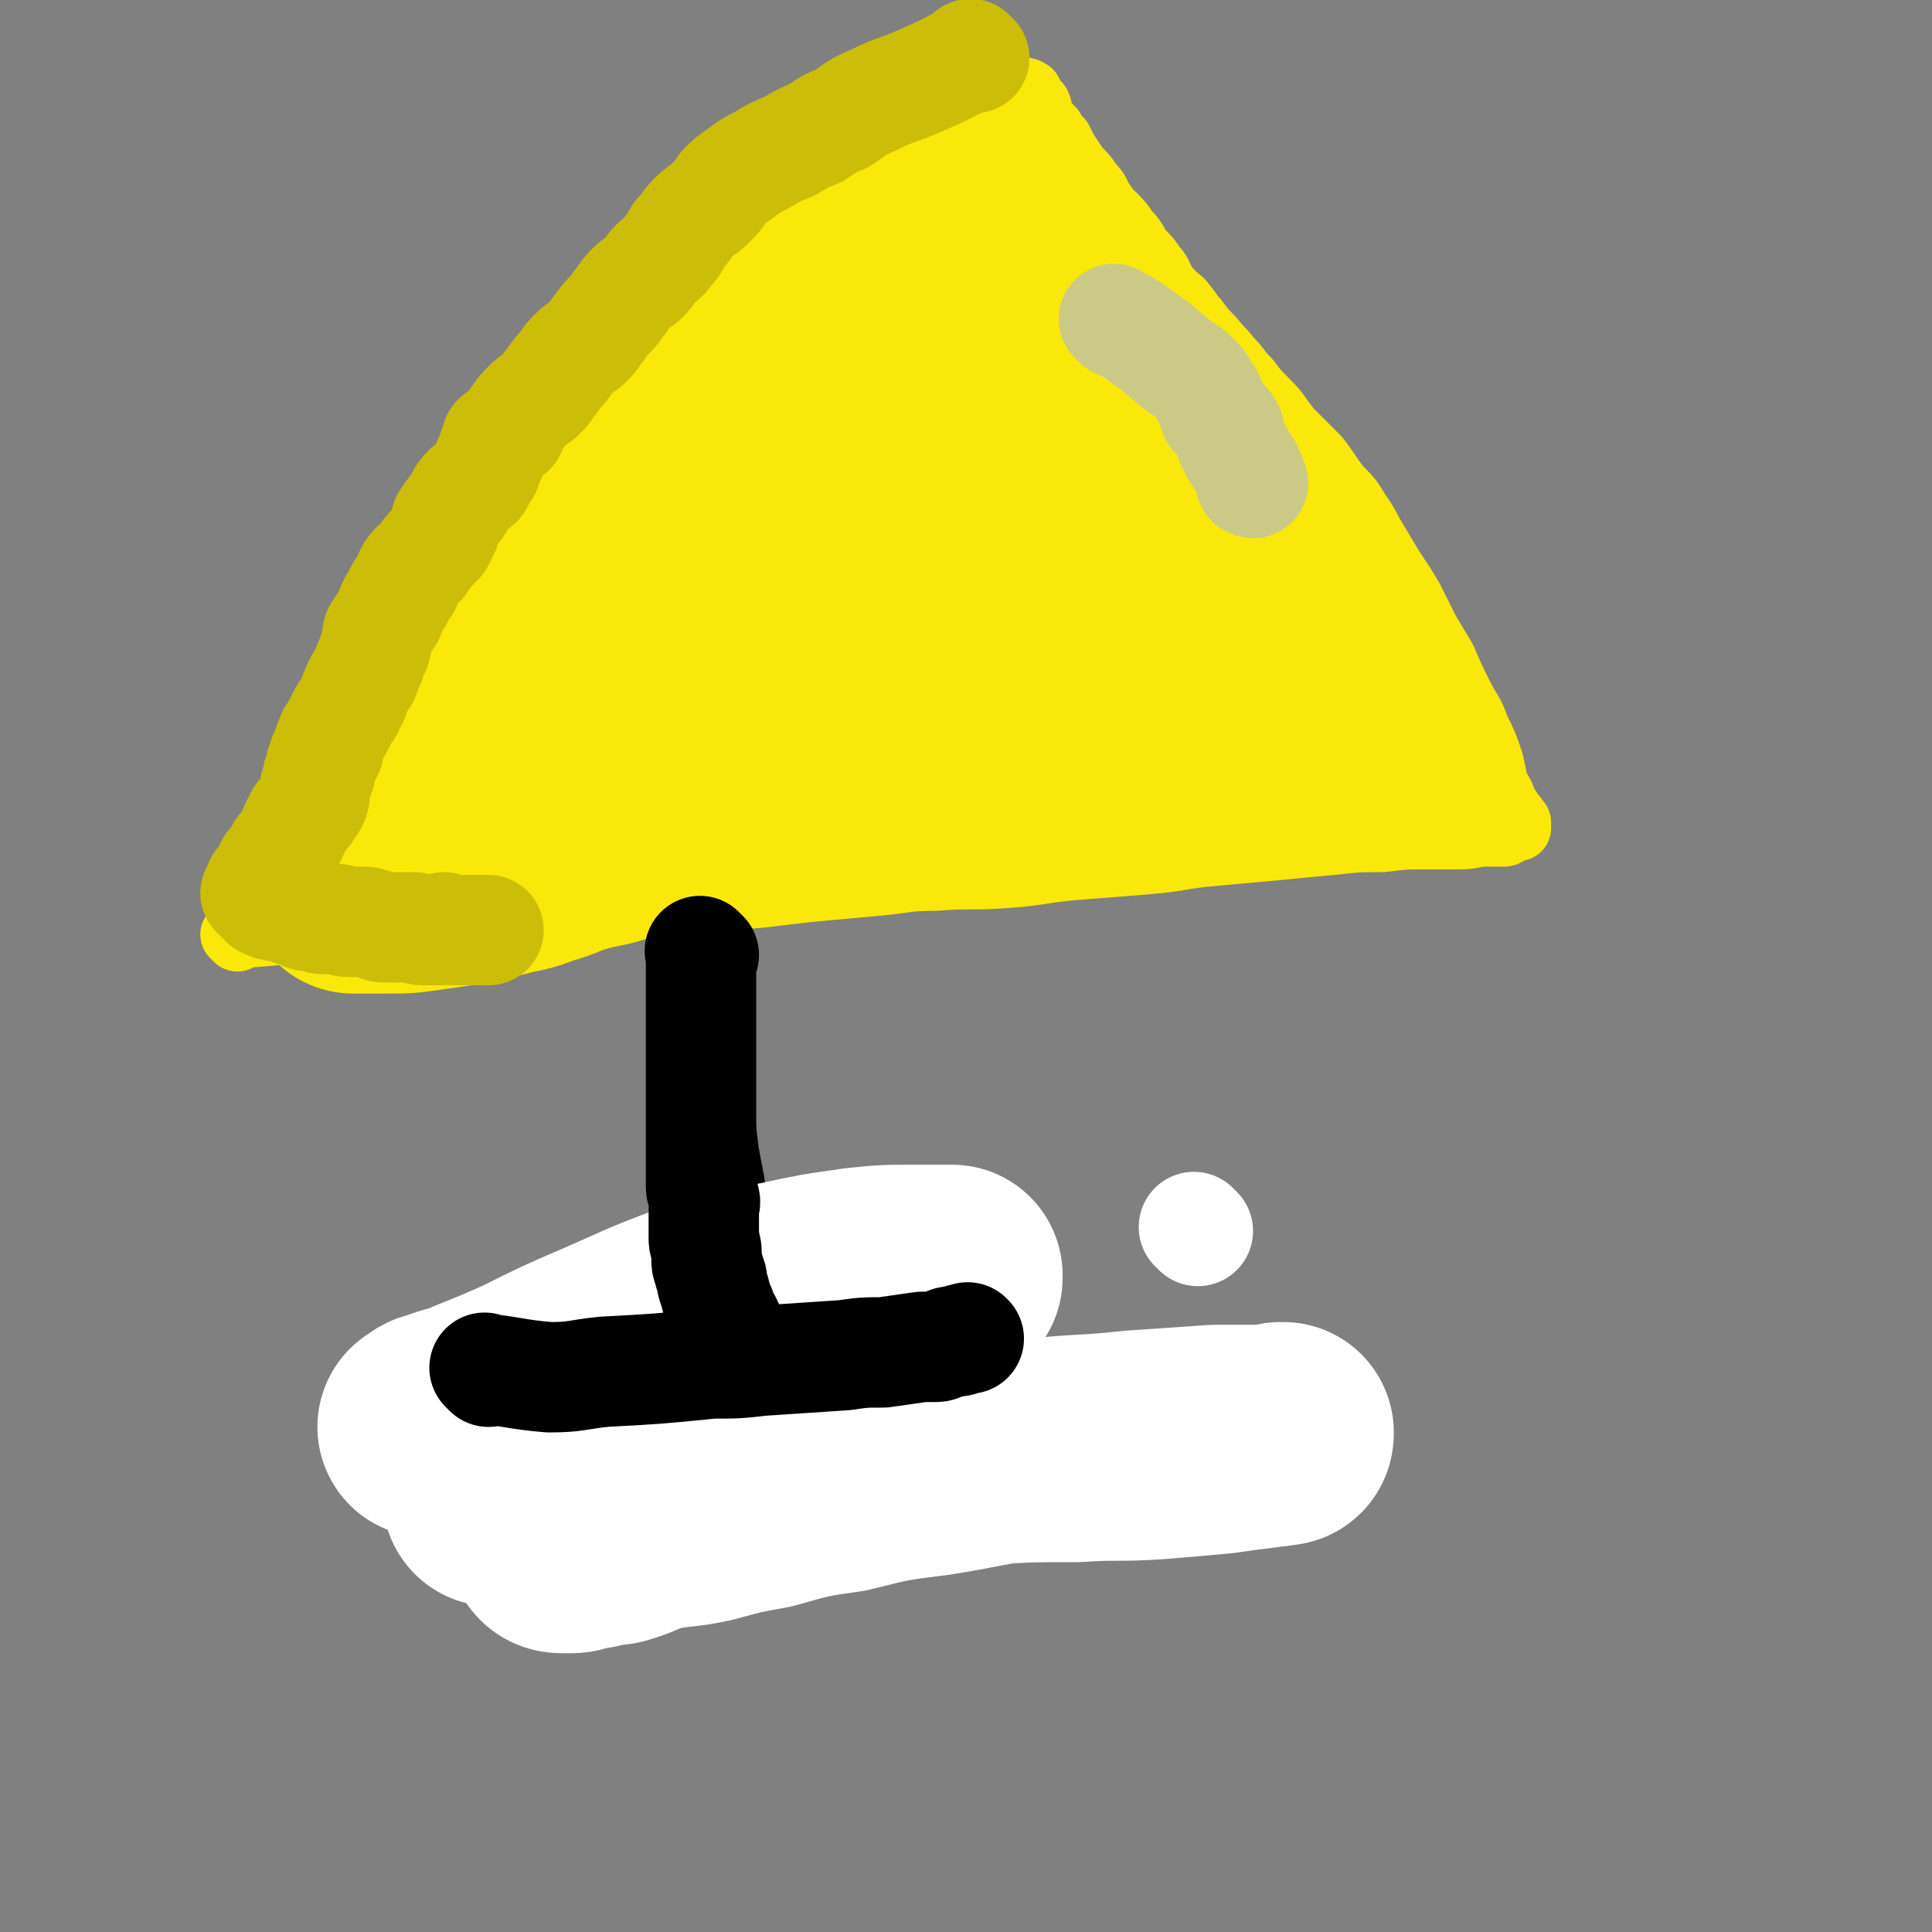
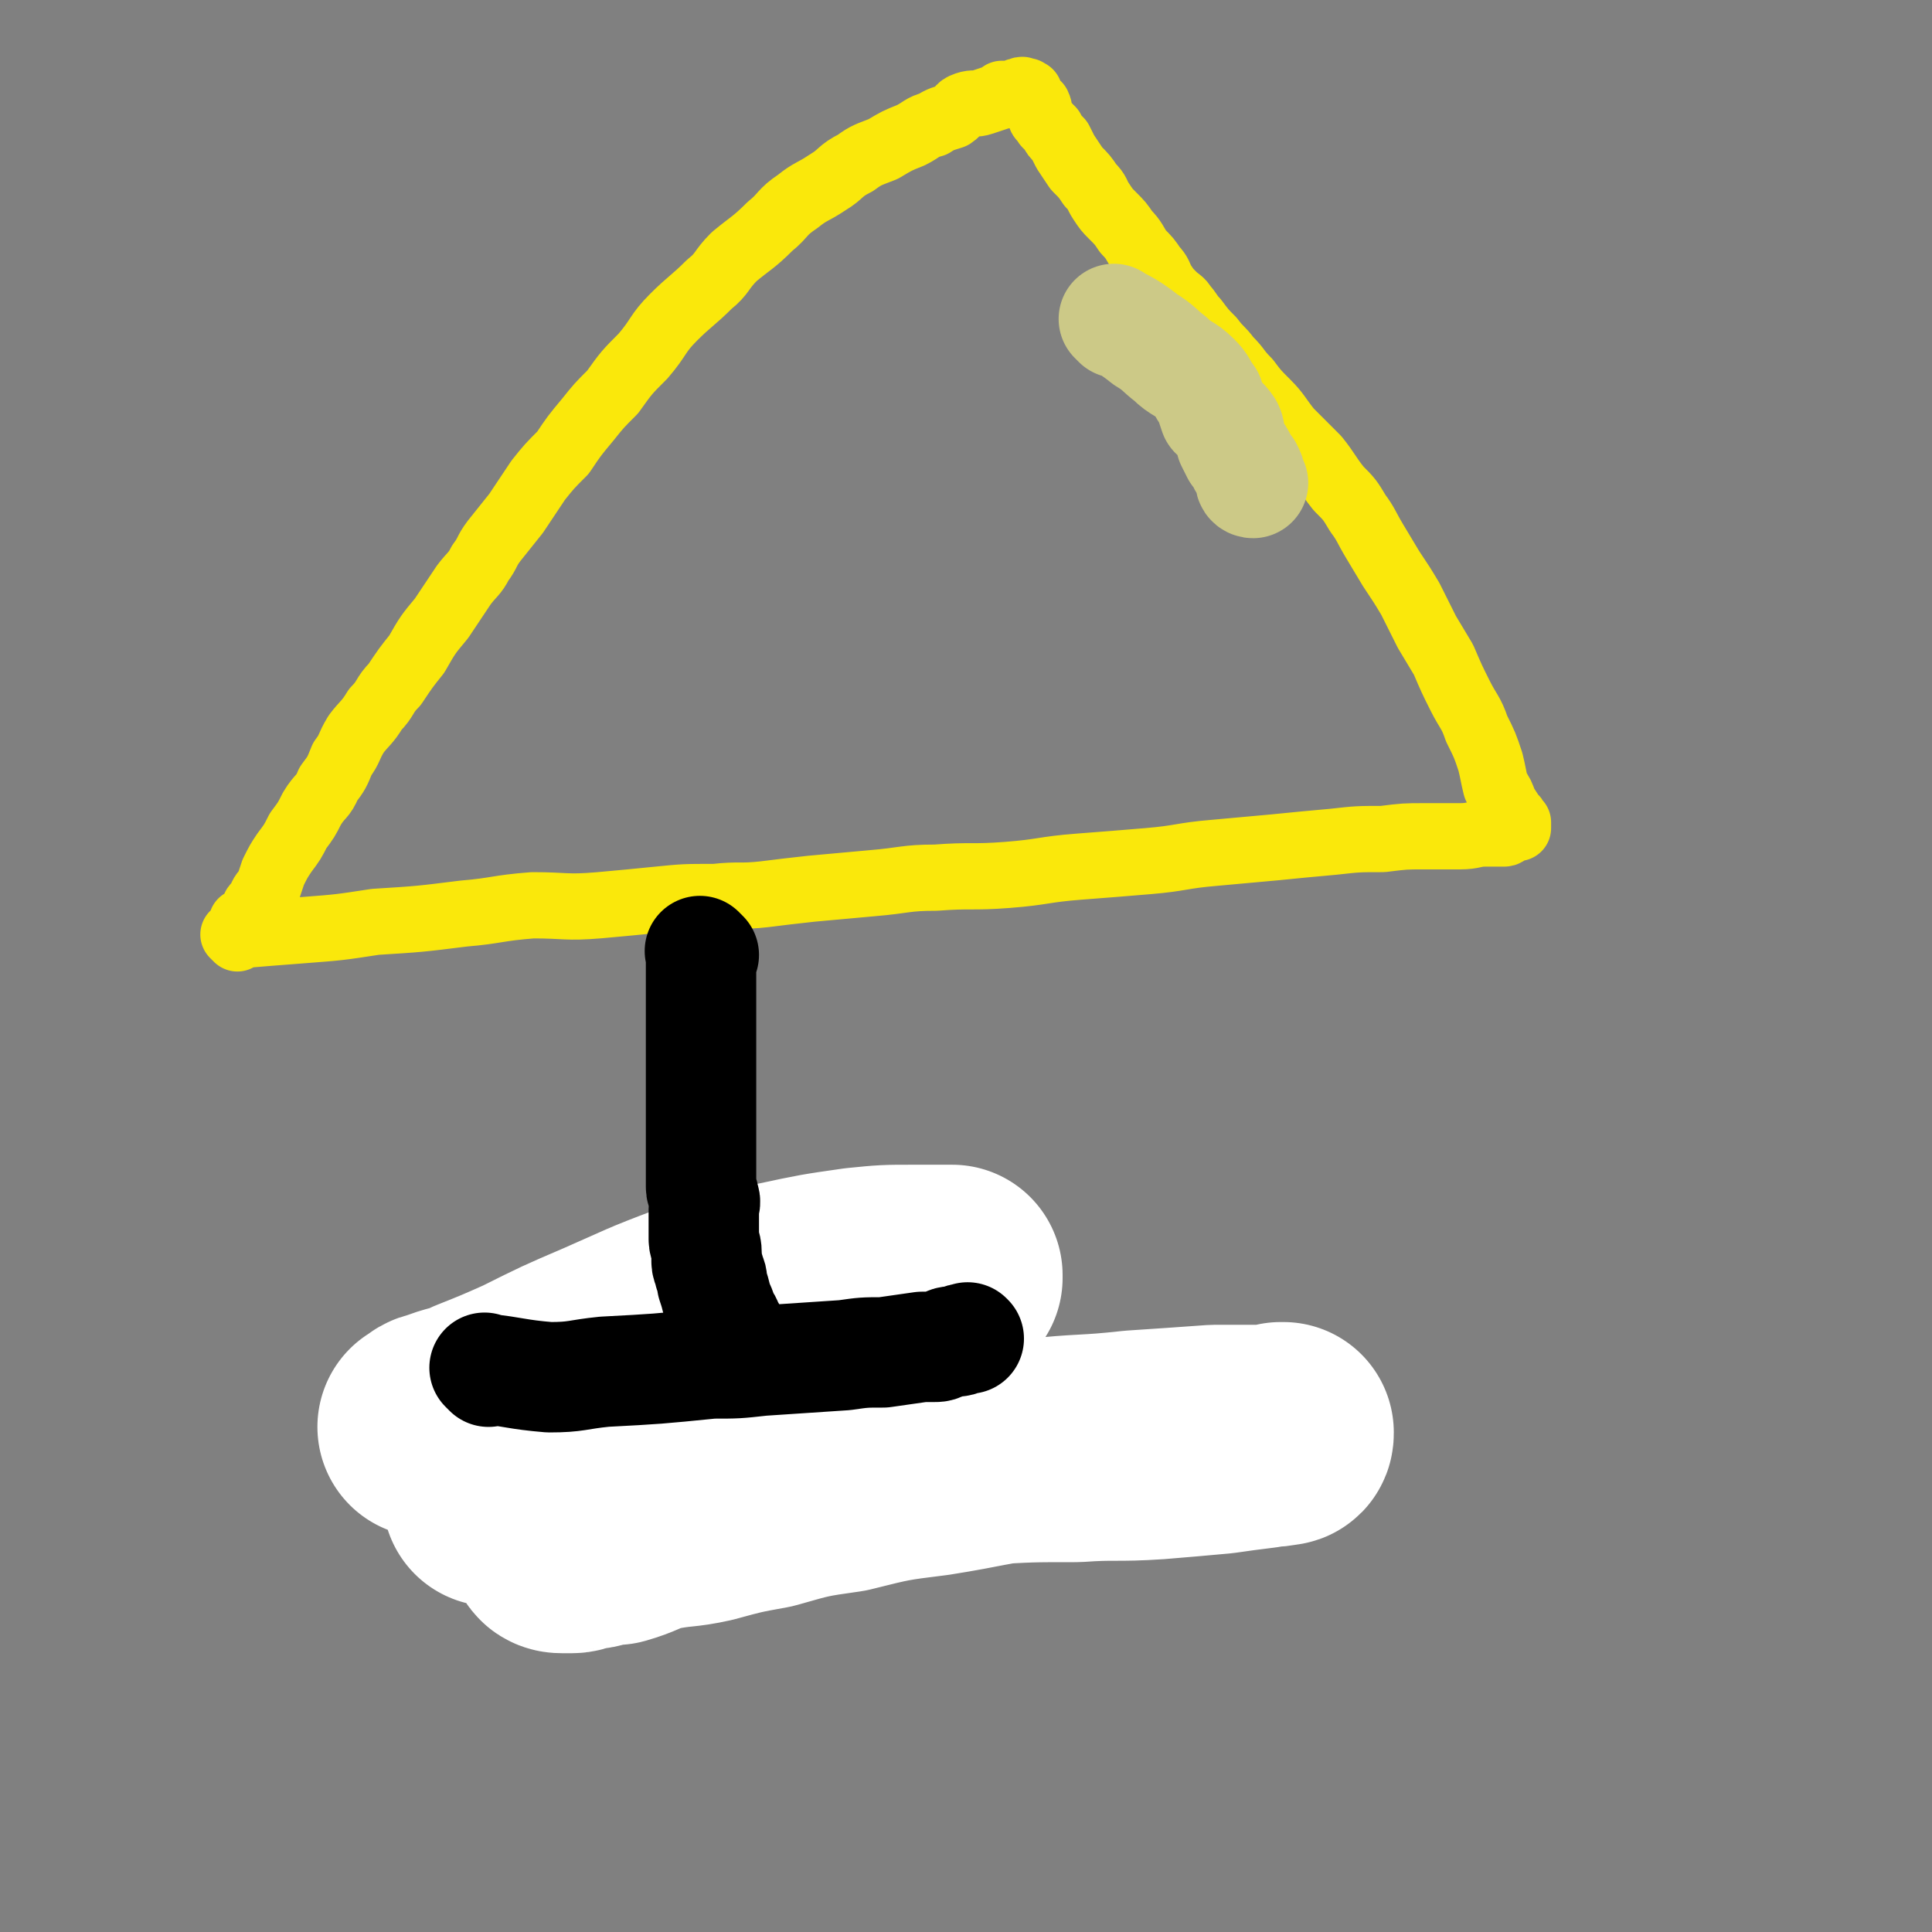
<svg xmlns="http://www.w3.org/2000/svg" viewBox="0 0 700 700" version="1.1">
  <rect x="0" y="0" width="700" height="700" fill="#808080" stroke="none" />
  <g fill="none" stroke="#000000" stroke-width="24" stroke-linecap="round" stroke-linejoin="round">
    <path d="M188,510c-1,-1 -1,-1 -1,-1 -1,-1 0,0 0,0 0,0 0,0 0,0 0,0 0,0 0,0 -1,-1 0,0 0,0 0,0 0,0 0,0 0,0 0,0 0,0 -1,-1 0,0 0,0 0,0 0,0 0,0 0,0 0,0 0,0 -1,-1 0,0 0,0 0,0 0,0 0,0 11,2 11,3 21,4 10,0 10,-1 19,-1 9,0 9,0 17,0 8,0 8,0 15,0 6,0 6,0 13,0 6,0 6,-1 12,-1 5,0 5,0 11,0 4,0 4,0 9,0 5,0 5,0 10,0 5,0 5,0 10,0 5,0 5,0 10,-1 5,-1 5,-1 10,-1 4,0 4,0 8,0 3,0 3,0 6,0 3,0 3,-1 6,-1 2,0 2,0 5,0 1,0 1,-1 3,-1 0,0 0,0 1,0 1,0 1,0 1,0 1,0 1,0 1,0 0,0 0,0 0,0 0,0 0,0 0,0 -1,-1 0,0 0,0 0,0 0,-1 0,-1 0,0 0,0 -1,0 -1,0 -1,0 -2,0 -2,0 -2,0 -3,0 -4,0 -4,-1 -7,-1 -4,-1 -4,-1 -8,-1 -3,0 -3,0 -7,0 -3,0 -3,-1 -7,-1 -4,-1 -4,-1 -8,-1 -5,-1 -5,0 -9,-1 -5,-1 -5,-1 -9,-1 -5,-1 -5,0 -10,0 -5,0 -5,0 -10,0 -7,0 -7,0 -14,1 -7,1 -7,1 -14,1 -8,1 -8,1 -16,1 -8,1 -8,0 -15,1 -6,1 -6,1 -13,2 -6,1 -6,1 -13,2 -5,1 -5,1 -11,2 -4,1 -4,1 -8,2 -3,1 -3,1 -6,1 -1,0 -1,0 -3,0 -2,0 -2,0 -3,0 -1,0 -1,1 -1,1 0,0 0,0 -1,0 " />
-     <path d="M277,519c-1,-1 -1,-1 -1,-1 -1,-1 0,0 0,0 0,0 0,0 0,0 0,0 0,0 0,0 -1,-1 0,0 0,0 0,0 0,0 0,0 0,0 0,0 0,0 -1,-1 0,0 0,0 0,0 0,0 0,0 0,0 0,0 0,0 -1,-1 0,0 0,0 0,0 0,0 0,0 0,0 0,0 0,0 -1,-1 0,0 0,0 -2,-12 -3,-12 -4,-25 -2,-12 -2,-12 -3,-24 -1,-12 0,-12 -1,-24 -1,-9 -2,-9 -3,-17 -2,-10 -2,-10 -3,-19 -1,-10 -1,-10 -2,-20 -1,-10 -2,-10 -2,-20 -1,-10 -1,-10 -1,-21 0,-9 -1,-9 -1,-18 0,-10 0,-10 0,-20 0,-8 0,-8 0,-16 0,-7 0,-7 0,-14 0,-6 0,-6 0,-12 0,-4 0,-4 0,-8 0,-4 0,-4 0,-8 0,-3 0,-3 0,-7 0,-3 -1,-3 -1,-6 0,-2 0,-2 0,-4 0,-2 0,-2 0,-4 0,0 0,0 0,-1 0,-1 0,-1 0,-1 0,-1 0,-1 0,-1 0,0 0,0 0,0 0,0 -1,-1 0,0 0,1 1,2 1,5 1,3 0,3 0,7 0,7 1,7 1,13 1,7 2,7 2,14 0,7 -1,7 -1,15 0,7 0,7 0,15 0,7 -1,7 -1,14 0,6 0,6 0,13 0,6 -1,6 -1,13 0,5 0,5 0,10 0,6 -1,6 -1,11 0,5 0,5 0,10 0,6 -1,6 -1,11 0,5 0,5 0,10 0,5 0,5 0,9 0,5 0,5 0,9 0,4 0,4 0,8 0,4 1,4 1,8 1,4 1,4 1,8 1,5 1,5 2,9 1,4 1,4 2,8 2,4 3,4 4,8 1,4 0,5 0,9 1,4 2,4 2,8 1,4 1,4 1,8 0,3 0,3 1,7 0,3 0,3 1,6 0,2 1,2 1,5 0,2 0,2 0,4 0,1 0,1 0,2 0,1 0,1 0,1 " />
  </g>
  <g fill="none" stroke="#FAE80B" stroke-width="24" stroke-linecap="round" stroke-linejoin="round">
    <path d="M86,340c-1,-1 -1,-1 -1,-1 -1,-1 0,0 0,0 0,0 0,0 0,0 0,0 0,0 0,0 -1,-1 0,0 0,0 0,0 0,0 0,0 0,0 0,0 0,0 -1,-1 0,0 0,0 0,0 0,0 0,0 12,-1 12,-1 25,-2 13,-1 13,-1 26,-3 16,-1 16,-1 32,-3 12,-1 12,-2 25,-3 12,0 12,1 24,0 11,-1 11,-1 21,-2 10,-1 10,-1 21,-1 9,-1 9,0 18,-1 8,-1 8,-1 17,-2 11,-1 11,-1 22,-2 12,-1 12,-2 23,-2 13,-1 13,0 26,-1 13,-1 13,-2 26,-3 13,-1 13,-1 25,-2 12,-1 12,-2 24,-3 11,-1 11,-1 22,-2 10,-1 10,-1 21,-2 9,-1 9,-1 18,-1 8,-1 8,-1 15,-1 6,0 6,0 13,0 5,0 5,-1 9,-1 4,0 4,0 7,0 1,0 1,-1 2,-1 1,-1 1,-1 2,-2 1,0 1,0 1,0 0,0 0,1 0,1 0,0 0,0 0,0 0,0 0,0 0,0 -1,-1 0,0 0,0 0,0 0,0 0,0 0,0 0,0 0,0 -1,-1 0,0 0,0 0,0 0,0 0,0 0,0 0,0 0,0 -1,-1 0,0 0,0 0,0 0,-1 0,-1 0,0 0,0 0,0 0,0 0,-1 0,-1 -1,0 0,1 0,1 0,0 -1,0 -1,0 0,0 0,-1 0,-1 0,0 0,0 0,0 0,0 0,0 0,-1 -1,0 0,0 0,0 0,-1 -1,-1 -1,-1 -1,-2 -1,-2 -3,-5 -1,-3 -1,-3 -3,-6 -1,-4 -1,-5 -2,-9 -2,-6 -2,-6 -5,-12 -2,-6 -3,-6 -6,-12 -3,-6 -3,-6 -6,-13 -3,-5 -3,-5 -6,-10 -3,-6 -3,-6 -6,-12 -3,-5 -3,-5 -7,-11 -3,-5 -3,-5 -6,-10 -3,-5 -3,-6 -6,-10 -3,-5 -3,-5 -7,-9 -4,-5 -4,-6 -8,-11 -5,-5 -5,-5 -10,-10 -4,-5 -4,-6 -8,-10 -4,-4 -4,-4 -7,-8 -4,-4 -3,-4 -7,-8 -3,-4 -3,-3 -6,-7 -3,-3 -3,-3 -6,-7 -2,-2 -2,-3 -4,-5 -1,-2 -2,-2 -4,-4 -2,-2 -2,-2 -4,-5 -1,-2 -1,-3 -3,-5 -2,-3 -2,-3 -5,-6 -2,-3 -2,-4 -5,-7 -2,-3 -2,-3 -5,-6 -2,-2 -2,-2 -4,-5 -2,-3 -1,-3 -4,-6 -2,-3 -2,-3 -5,-6 -2,-3 -2,-3 -4,-6 -1,-2 -1,-2 -2,-4 -2,-2 -2,-2 -3,-4 -1,-1 -1,-1 -2,-2 -1,-2 -2,-2 -2,-3 -1,-2 0,-2 -1,-4 -1,-1 -1,0 -2,-1 -1,-1 -1,-1 -1,-1 0,-1 0,-1 0,-1 0,-1 0,-1 0,-1 0,-1 0,0 -1,0 0,0 0,0 0,0 0,0 0,0 0,-1 0,0 0,0 0,0 0,0 0,0 -1,0 0,0 0,0 0,0 0,0 0,0 0,0 -1,-1 -1,0 -1,0 -1,0 -1,0 -1,0 -1,0 -1,1 -2,1 -2,0 -2,0 -4,0 0,0 0,1 -1,1 -3,1 -3,1 -6,2 -3,1 -3,0 -6,1 -3,1 -2,2 -5,4 -3,1 -4,1 -7,3 -4,1 -4,2 -8,4 -5,2 -5,2 -10,5 -5,2 -6,2 -10,5 -6,3 -5,4 -10,7 -6,4 -6,3 -11,7 -6,4 -5,5 -10,9 -6,6 -7,6 -13,11 -5,5 -4,6 -9,10 -6,6 -7,6 -13,12 -6,6 -5,7 -11,14 -6,6 -6,6 -11,13 -5,5 -5,5 -9,10 -5,6 -5,6 -9,12 -5,5 -5,5 -9,10 -4,6 -4,6 -8,12 -4,5 -4,5 -8,10 -3,4 -2,4 -5,8 -2,4 -3,4 -6,8 -4,6 -4,6 -8,12 -5,6 -5,6 -9,13 -4,5 -4,5 -8,11 -4,4 -3,5 -7,9 -3,5 -4,5 -7,9 -3,5 -2,5 -5,9 -2,5 -2,5 -5,9 -2,5 -3,4 -6,9 -2,4 -2,4 -5,8 -2,4 -2,4 -5,8 -2,3 -2,3 -4,7 -1,3 -1,3 -2,6 -2,2 -2,2 -3,5 -1,1 -2,1 -2,3 -1,2 0,2 -1,3 0,1 -1,1 -1,1 -1,1 0,1 -1,2 0,0 0,0 0,0 0,0 -1,0 -1,0 0,0 0,0 0,0 0,0 0,0 0,0 0,0 0,-1 0,-1 -1,0 0,0 0,1 0,0 0,0 0,0 0,0 0,0 0,-1 -1,0 0,0 0,0 0,0 0,0 0,0 0,0 0,-1 0,-1 -1,0 0,0 0,1 0,0 0,0 0,0 " />
  </g>
  <g fill="none" stroke="#FAE80B" stroke-width="80" stroke-linecap="round" stroke-linejoin="round">
-     <path d="M333,122c-1,-1 -1,-1 -1,-1 -1,-1 0,0 0,0 0,0 0,0 0,0 0,0 0,0 0,0 -1,-1 0,0 0,0 0,0 0,0 0,0 0,0 0,0 0,0 -1,-1 0,0 0,0 0,0 0,0 0,0 0,0 0,-1 0,0 -9,6 -8,8 -17,15 -9,7 -10,6 -19,14 -8,7 -7,8 -15,16 -6,7 -7,7 -14,14 -6,6 -5,7 -12,13 -6,6 -7,5 -13,10 -6,6 -6,6 -11,12 -6,5 -6,6 -10,12 -4,5 -4,6 -8,10 -4,5 -5,5 -9,8 -5,4 -6,4 -11,8 -5,4 -4,4 -9,8 -4,4 -5,3 -9,7 -4,3 -4,3 -8,7 -3,3 -3,3 -6,6 -3,2 -3,2 -6,5 -2,1 -2,1 -5,2 -1,1 -1,1 -3,2 -2,1 -2,1 -3,2 -1,1 -1,0 -2,1 -1,0 -1,1 -1,1 0,1 0,1 -1,1 0,0 0,0 0,0 0,0 0,-1 0,0 -1,0 0,1 0,1 0,0 -1,0 -1,0 0,0 0,1 0,1 0,1 0,1 -1,2 -1,2 -1,2 -2,3 -1,2 0,2 -1,3 -1,2 -1,2 -2,4 -1,1 -1,1 -2,3 -1,0 -1,0 -1,1 0,1 -1,1 -1,2 -1,1 -1,1 -1,2 0,1 0,1 0,1 0,1 0,1 0,1 0,1 0,1 0,1 0,0 0,0 0,0 2,0 2,0 4,0 4,0 4,0 8,0 7,0 7,0 14,-1 7,-1 7,-1 14,-2 6,-2 6,-2 13,-3 7,-2 7,-1 14,-4 8,-2 7,-3 15,-5 7,-2 7,-1 15,-4 6,-1 6,-2 12,-3 5,-2 5,-2 11,-3 5,-2 5,-2 11,-4 5,-1 5,-1 10,-3 7,-1 7,-1 14,-3 6,-1 6,-2 13,-3 6,0 6,0 13,0 6,0 6,-1 13,-1 7,-1 7,-1 14,-1 6,0 6,0 13,0 7,0 7,1 14,1 7,1 7,1 14,1 6,0 6,0 13,-1 5,0 5,0 11,-1 5,-1 5,-1 9,-1 5,-1 5,0 10,0 4,0 4,0 8,0 4,0 4,-1 8,-1 4,-1 4,0 8,0 4,0 4,-1 8,-1 4,-1 4,0 8,0 4,0 4,-1 7,-1 3,-1 3,0 6,0 3,0 3,-1 6,-1 3,-1 3,0 6,0 2,0 2,0 5,0 2,0 2,0 5,0 1,0 1,0 2,0 2,0 2,0 3,0 1,0 1,0 2,0 1,0 1,0 2,0 1,0 1,0 1,0 1,0 1,0 1,0 0,0 0,0 0,0 1,0 1,0 1,0 0,0 0,0 0,0 1,0 0,0 0,0 0,-1 0,0 0,0 1,0 1,0 1,0 0,0 0,0 -1,0 0,0 0,0 0,0 0,0 0,0 0,0 -1,-1 0,-1 0,-1 0,-1 0,-1 -1,-1 -1,-1 -1,-1 -2,-1 -2,-2 -2,-2 -4,-3 -2,-3 -2,-3 -4,-6 -2,-3 -2,-3 -5,-7 -2,-4 -3,-3 -6,-7 -3,-4 -3,-4 -6,-8 -3,-4 -3,-4 -7,-7 -3,-4 -3,-4 -7,-7 -3,-3 -3,-3 -6,-6 -3,-3 -3,-3 -6,-6 -2,-3 -2,-2 -5,-5 -2,-3 -2,-3 -5,-6 -3,-3 -3,-3 -6,-6 -3,-3 -2,-4 -6,-7 -2,-3 -3,-3 -6,-6 -3,-3 -2,-3 -5,-7 -1,-2 -1,-2 -4,-5 -2,-2 -2,-2 -4,-5 -2,-2 -2,-2 -4,-5 -2,-3 -1,-4 -4,-7 -2,-3 -2,-3 -5,-6 -1,-3 -1,-3 -2,-6 -2,-3 -2,-3 -5,-6 -2,-3 -2,-3 -5,-6 -2,-3 -1,-3 -4,-6 -1,-2 -2,-2 -4,-5 -1,-3 -1,-3 -2,-6 -2,-3 -2,-3 -4,-6 -1,-2 -1,-2 -3,-5 -1,-3 -2,-3 -4,-6 -2,-3 -2,-3 -4,-6 -1,-2 0,-3 -1,-5 -1,-2 -2,-2 -3,-4 -2,-2 -2,-2 -4,-5 -1,-2 0,-2 -1,-4 -1,-2 -1,-2 -2,-4 -1,-1 -2,-1 -2,-2 -1,-2 -1,-2 -1,-4 -1,-1 0,-1 -1,-3 0,0 -1,0 -1,-1 0,-1 0,-1 0,-2 0,-1 0,-1 -1,-1 -1,0 -1,0 -1,0 0,0 0,0 0,0 0,0 -1,0 -1,0 0,-1 1,0 1,0 0,0 -1,1 -1,1 -1,0 -1,0 -1,0 -1,0 0,1 -1,1 -1,1 -1,1 -2,1 -3,1 -3,1 -5,2 -3,2 -3,2 -6,5 -5,3 -5,3 -9,7 -5,4 -6,3 -10,7 -6,4 -5,5 -11,9 -6,5 -6,5 -12,9 -6,5 -6,4 -11,9 -7,5 -7,5 -13,11 -5,5 -5,6 -10,12 -6,6 -6,6 -11,11 -6,6 -6,5 -11,11 -5,6 -5,6 -8,12 -3,5 -3,6 -6,11 -3,6 -3,7 -6,12 -3,5 -3,5 -6,10 -2,4 -2,4 -4,8 -1,3 -1,3 -2,7 -1,3 0,3 -1,6 0,1 -1,1 -1,2 0,1 0,1 0,2 0,1 1,1 1,1 1,1 0,2 1,2 2,2 2,1 4,2 3,2 3,2 7,3 6,2 6,2 12,2 8,0 8,1 17,0 9,-1 9,-2 18,-3 9,-2 9,-1 18,-3 7,-2 7,-3 15,-5 7,-1 7,-1 15,-3 6,-1 6,-1 12,-3 3,0 3,-1 7,-1 3,-1 3,-1 6,-1 3,-1 3,-1 6,-1 3,-1 3,-1 6,-1 3,-1 3,-1 6,-2 2,-1 2,-2 4,-2 1,-1 2,-1 4,-1 1,-1 1,-1 3,-1 0,0 0,0 1,0 1,0 1,-1 2,-1 1,0 1,0 1,0 1,0 1,0 1,-1 0,0 0,0 0,0 1,0 0,0 0,0 0,-1 0,-1 0,-1 1,-1 1,-1 1,-1 1,-2 1,-3 1,-5 1,-2 2,-2 2,-5 1,-2 1,-2 1,-5 0,-2 0,-2 0,-5 0,-1 1,-1 1,-3 0,-2 0,-2 0,-4 0,0 0,0 -1,-1 -1,-1 0,-1 -1,-2 -1,-1 -1,-1 -2,-1 -2,-1 -2,-1 -5,-1 -3,0 -3,0 -6,1 -4,2 -4,1 -8,4 -6,3 -6,4 -11,8 -6,6 -6,6 -12,11 -5,6 -5,6 -10,12 -6,5 -6,5 -12,10 -6,5 -6,5 -11,10 -6,5 -5,6 -11,10 -5,4 -6,3 -11,7 -4,3 -4,3 -8,6 -2,1 -2,1 -5,2 -1,1 -1,1 -2,2 -1,1 -1,1 -1,1 0,0 1,0 1,0 3,-1 3,-1 6,-1 6,-1 6,-2 13,-2 11,-2 11,-1 22,-3 15,-4 14,-5 29,-8 15,-4 15,-3 30,-7 13,-2 13,-2 25,-5 9,-1 9,-1 18,-2 8,-2 8,-2 15,-3 4,-1 4,-1 9,-2 2,-1 2,-1 4,-1 0,0 -1,0 -1,0 -1,0 -1,0 -2,0 -1,0 -1,0 -2,0 -1,0 -1,0 -1,0 -1,0 -1,1 -1,1 -4,0 -4,0 -7,0 -6,0 -6,0 -12,1 -9,1 -9,1 -18,4 -12,2 -12,3 -25,6 -12,3 -12,2 -25,6 -12,3 -12,3 -25,7 -11,3 -11,4 -23,7 -10,3 -10,3 -21,6 -10,3 -10,3 -19,7 -8,3 -8,4 -16,8 -6,3 -6,3 -11,7 -6,3 -6,3 -11,6 -5,3 -5,4 -10,7 -6,3 -6,3 -11,6 -5,2 -5,2 -9,5 -5,2 -5,1 -10,3 -4,2 -4,2 -8,5 -3,1 -3,1 -6,2 -2,1 -2,1 -5,2 -1,1 -1,1 -2,2 -2,1 -2,1 -3,1 -1,0 -1,0 -1,0 -1,0 -1,0 -1,0 0,0 0,0 0,0 0,0 -1,0 -1,0 0,-1 1,0 1,0 0,0 0,0 0,0 " />
-   </g>
+     </g>
  <g fill="none" stroke="#CCBD09" stroke-width="40" stroke-linecap="round" stroke-linejoin="round">
-     <path d="M353,21c-1,-1 -1,-1 -1,-1 -1,-1 0,0 0,0 0,0 0,0 0,0 0,0 0,0 0,0 -1,-1 0,0 0,0 0,0 0,0 0,0 0,0 0,0 0,0 -1,-1 0,0 0,0 0,0 0,0 0,0 0,0 0,0 0,0 -1,-1 0,0 0,0 0,0 0,0 0,0 0,0 0,0 0,0 -1,-1 0,0 0,0 0,0 0,0 0,0 -9,5 -9,5 -18,9 -9,4 -9,3 -17,7 -7,3 -6,3 -12,7 -5,2 -5,2 -9,5 -5,2 -5,2 -10,5 -5,2 -5,2 -10,5 -4,2 -4,2 -8,5 -3,2 -3,2 -6,5 -2,3 -2,3 -5,6 -2,2 -3,2 -6,5 -2,2 -2,3 -5,6 -2,3 -1,3 -4,6 -2,3 -2,2 -5,5 -2,2 -1,2 -4,5 -1,1 -2,1 -4,3 -2,2 -2,2 -4,5 -2,2 -1,2 -4,5 -2,2 -2,2 -4,5 -2,2 -1,2 -4,5 -2,2 -2,1 -5,4 -2,2 -2,2 -4,5 -2,2 -2,2 -4,5 -2,2 -1,2 -4,5 -2,2 -2,1 -5,4 -2,2 -2,2 -4,5 -1,1 -1,2 -2,4 -2,2 -3,1 -5,3 -1,3 -1,3 -2,6 -1,2 -1,2 -2,5 -2,2 -1,2 -3,5 -2,2 -3,1 -5,4 -1,1 -1,2 -2,4 -2,2 -2,2 -4,5 -1,1 0,2 -1,4 -1,2 -1,2 -2,4 -1,1 -1,1 -2,2 -2,2 -2,2 -4,5 -1,2 -2,1 -4,4 -1,2 -1,2 -2,5 -2,2 -2,2 -3,5 -2,2 -2,3 -3,6 -2,3 -2,3 -4,6 -1,3 0,3 -1,6 -1,2 -1,2 -2,5 -1,2 -1,2 -2,5 -1,1 -1,1 -2,3 -1,2 -1,2 -2,5 -1,2 -1,2 -2,4 -1,1 -1,1 -2,3 -1,2 -1,2 -2,4 -1,2 -2,2 -2,4 -1,1 -1,2 -1,4 -1,2 -2,1 -2,4 -1,1 -1,2 -1,4 -1,1 -1,1 -1,3 -1,2 -1,2 -1,4 0,2 0,2 -1,4 -1,1 -1,1 -2,3 -2,2 -2,1 -3,4 -1,1 -1,2 -2,4 -1,2 -1,2 -2,4 -1,1 -1,1 -2,2 -1,2 -1,3 -2,5 -1,1 -2,0 -2,1 -1,2 0,2 -1,3 0,1 0,1 -1,2 0,1 -1,1 -1,1 -1,0 -1,0 -1,1 0,0 0,1 0,1 0,1 -1,0 -1,1 0,0 0,1 0,1 0,0 0,0 0,0 0,0 0,0 0,0 -1,-1 0,0 0,0 1,1 1,0 1,1 1,1 1,1 2,2 2,1 2,1 3,1 2,1 3,0 5,1 2,1 2,1 5,2 2,1 2,1 5,1 2,1 2,1 4,1 2,0 2,0 4,0 2,0 2,1 4,1 2,0 2,0 5,0 2,0 2,0 5,1 2,1 2,1 4,1 1,0 1,0 3,0 1,0 1,0 2,0 2,0 2,0 5,0 1,0 1,1 3,1 0,0 0,0 1,0 2,0 2,0 4,0 0,0 0,0 1,0 1,0 1,-1 2,-1 1,0 1,1 2,1 2,0 2,0 4,0 2,0 2,0 4,0 1,0 1,0 3,0 0,0 0,0 1,0 1,0 1,0 2,0 " />
-   </g>
+     </g>
  <g fill="none" stroke="#CCC987" stroke-width="40" stroke-linecap="round" stroke-linejoin="round">
    <path d="M405,117c-1,-1 -1,-1 -1,-1 -1,-1 0,0 0,0 0,0 0,0 0,0 0,0 0,0 0,0 -1,-1 0,0 0,0 0,0 0,0 0,0 0,0 0,0 0,0 -1,-1 0,0 0,0 0,0 0,0 0,0 0,0 0,0 0,0 -1,-1 0,0 0,0 0,0 0,0 0,0 0,0 -1,-1 0,0 4,2 6,3 11,7 5,3 5,4 9,7 4,4 5,3 9,7 3,3 2,3 5,7 1,3 1,3 2,6 2,2 3,2 5,5 1,2 0,2 1,5 1,2 1,2 2,4 1,1 1,1 2,3 1,2 1,2 2,3 1,2 1,2 1,3 0,1 0,1 0,1 0,1 1,1 1,1 0,0 0,0 0,0 " />
  </g>
  <g fill="none" stroke="#FFFFFF" stroke-width="40" stroke-linecap="round" stroke-linejoin="round">
-     <path d="M434,446c-1,-1 -1,-1 -1,-1 -1,-1 0,0 0,0 0,0 0,0 0,0 " />
-   </g>
+     </g>
  <g fill="none" stroke="#FFFFFF" stroke-width="80" stroke-linecap="round" stroke-linejoin="round">
    <path d="M326,476c-1,-1 -1,-1 -1,-1 -1,-1 0,0 0,0 0,0 0,0 0,0 0,0 0,0 0,0 -1,-1 0,0 0,0 0,0 0,0 0,0 0,0 0,0 0,0 -1,-1 0,0 0,0 0,0 0,0 0,0 0,0 0,-1 0,0 -9,3 -9,3 -17,7 -11,5 -11,5 -22,9 -11,5 -11,5 -22,10 -9,5 -9,6 -19,10 -8,5 -8,4 -16,8 -8,4 -8,4 -15,8 -6,3 -6,3 -13,6 -5,2 -5,2 -10,4 -3,1 -3,1 -7,2 -2,1 -2,2 -4,2 0,1 -1,0 -1,0 -1,0 0,1 0,1 0,0 0,0 0,0 0,0 -1,0 0,0 1,-1 2,0 4,0 3,0 3,-1 7,-1 6,-1 6,1 12,0 9,-1 9,-2 18,-4 13,-1 13,-1 27,-2 18,-2 18,-2 36,-3 18,-2 18,-1 37,-2 18,-1 18,-2 36,-3 17,-1 17,-1 34,-1 14,-1 14,0 29,-1 12,-1 12,-1 23,-2 7,-1 7,-1 15,-2 3,-1 3,0 7,-1 1,0 1,0 1,-1 0,0 0,0 0,0 -1,0 -1,0 -1,0 -1,0 -1,1 -1,1 -4,0 -4,0 -7,0 -8,0 -8,0 -16,0 -14,1 -14,1 -29,2 -18,2 -18,1 -36,3 -18,2 -18,3 -37,6 -16,2 -16,2 -32,6 -14,2 -14,2 -28,6 -11,2 -11,2 -22,5 -9,2 -9,1 -19,3 -7,2 -7,3 -14,5 -3,0 -3,0 -7,1 -2,1 -2,0 -5,1 -2,0 -2,1 -4,1 -1,0 -2,0 -3,0 -1,0 -2,0 -2,-1 0,-1 0,-2 2,-3 6,-6 6,-6 13,-11 14,-12 14,-11 28,-22 16,-12 16,-12 33,-24 12,-8 12,-8 25,-16 9,-5 9,-5 18,-9 5,-2 5,-2 10,-5 4,-1 4,-2 8,-4 3,-1 3,0 6,-1 0,0 0,-1 0,-1 0,0 0,0 0,0 -1,0 -1,0 -1,0 -1,0 -1,0 -3,0 -5,0 -5,0 -10,0 -10,0 -10,0 -20,1 -14,2 -14,2 -28,5 -16,3 -16,3 -32,8 -16,6 -15,6 -31,13 -14,6 -14,6 -28,13 -9,4 -9,4 -19,8 -6,3 -7,2 -14,5 -2,0 -2,1 -4,2 " />
  </g>
  <g fill="none" stroke="#000000" stroke-width="40" stroke-linecap="round" stroke-linejoin="round">
    <path d="M255,346c-1,-1 -1,-1 -1,-1 -1,-1 0,0 0,0 0,0 0,0 0,0 0,0 0,0 0,0 -1,-1 0,0 0,0 0,0 0,0 0,0 0,0 0,0 0,0 -1,-1 0,0 0,0 0,0 0,0 0,0 0,0 0,0 0,0 -1,-1 0,0 0,0 0,0 0,0 0,0 0,0 0,0 0,0 -1,-1 0,0 0,0 0,0 0,0 0,0 0,0 0,0 0,0 -1,-1 0,0 0,0 0,7 0,7 0,14 0,6 0,6 0,12 0,6 0,6 0,12 0,2 0,2 0,4 0,2 0,2 0,5 0,2 0,2 0,4 0,2 0,2 0,5 0,2 0,2 0,4 0,1 0,1 0,3 0,2 0,2 0,3 0,2 0,2 0,5 0,2 0,2 0,5 0,2 0,2 0,4 0,2 0,2 0,5 0,2 1,2 1,4 1,2 0,2 0,4 0,2 0,2 0,5 0,2 0,2 0,4 0,1 0,1 0,2 0,2 1,2 1,5 0,1 0,1 0,3 0,2 1,2 1,4 1,2 1,2 1,4 1,3 1,3 2,7 1,2 1,2 2,5 1,2 1,1 2,4 1,1 1,2 1,4 1,1 1,1 1,2 1,1 1,1 1,2 1,1 1,1 1,1 0,0 0,0 0,0 " />
    <path d="M177,497c-1,-1 -1,-1 -1,-1 -1,-1 0,0 0,0 0,0 0,0 0,0 0,0 0,0 0,0 -1,-1 0,0 0,0 0,0 0,0 0,0 0,0 0,0 0,0 -1,-1 0,0 0,0 0,0 0,0 0,0 0,0 -1,-1 0,0 10,1 11,2 23,3 10,0 10,-1 20,-2 19,-1 19,-1 39,-3 9,0 9,0 18,-1 15,-1 15,-1 30,-2 7,-1 7,-1 14,-1 7,-1 7,-1 14,-2 2,0 2,0 4,0 2,0 2,0 4,-1 1,0 1,-1 3,-1 1,0 1,0 2,0 1,0 1,-1 2,-1 1,0 1,0 1,0 1,0 1,0 1,0 0,0 0,0 0,0 0,0 0,0 0,0 -1,-1 0,0 0,0 0,0 0,0 0,0 " />
  </g>
</svg>